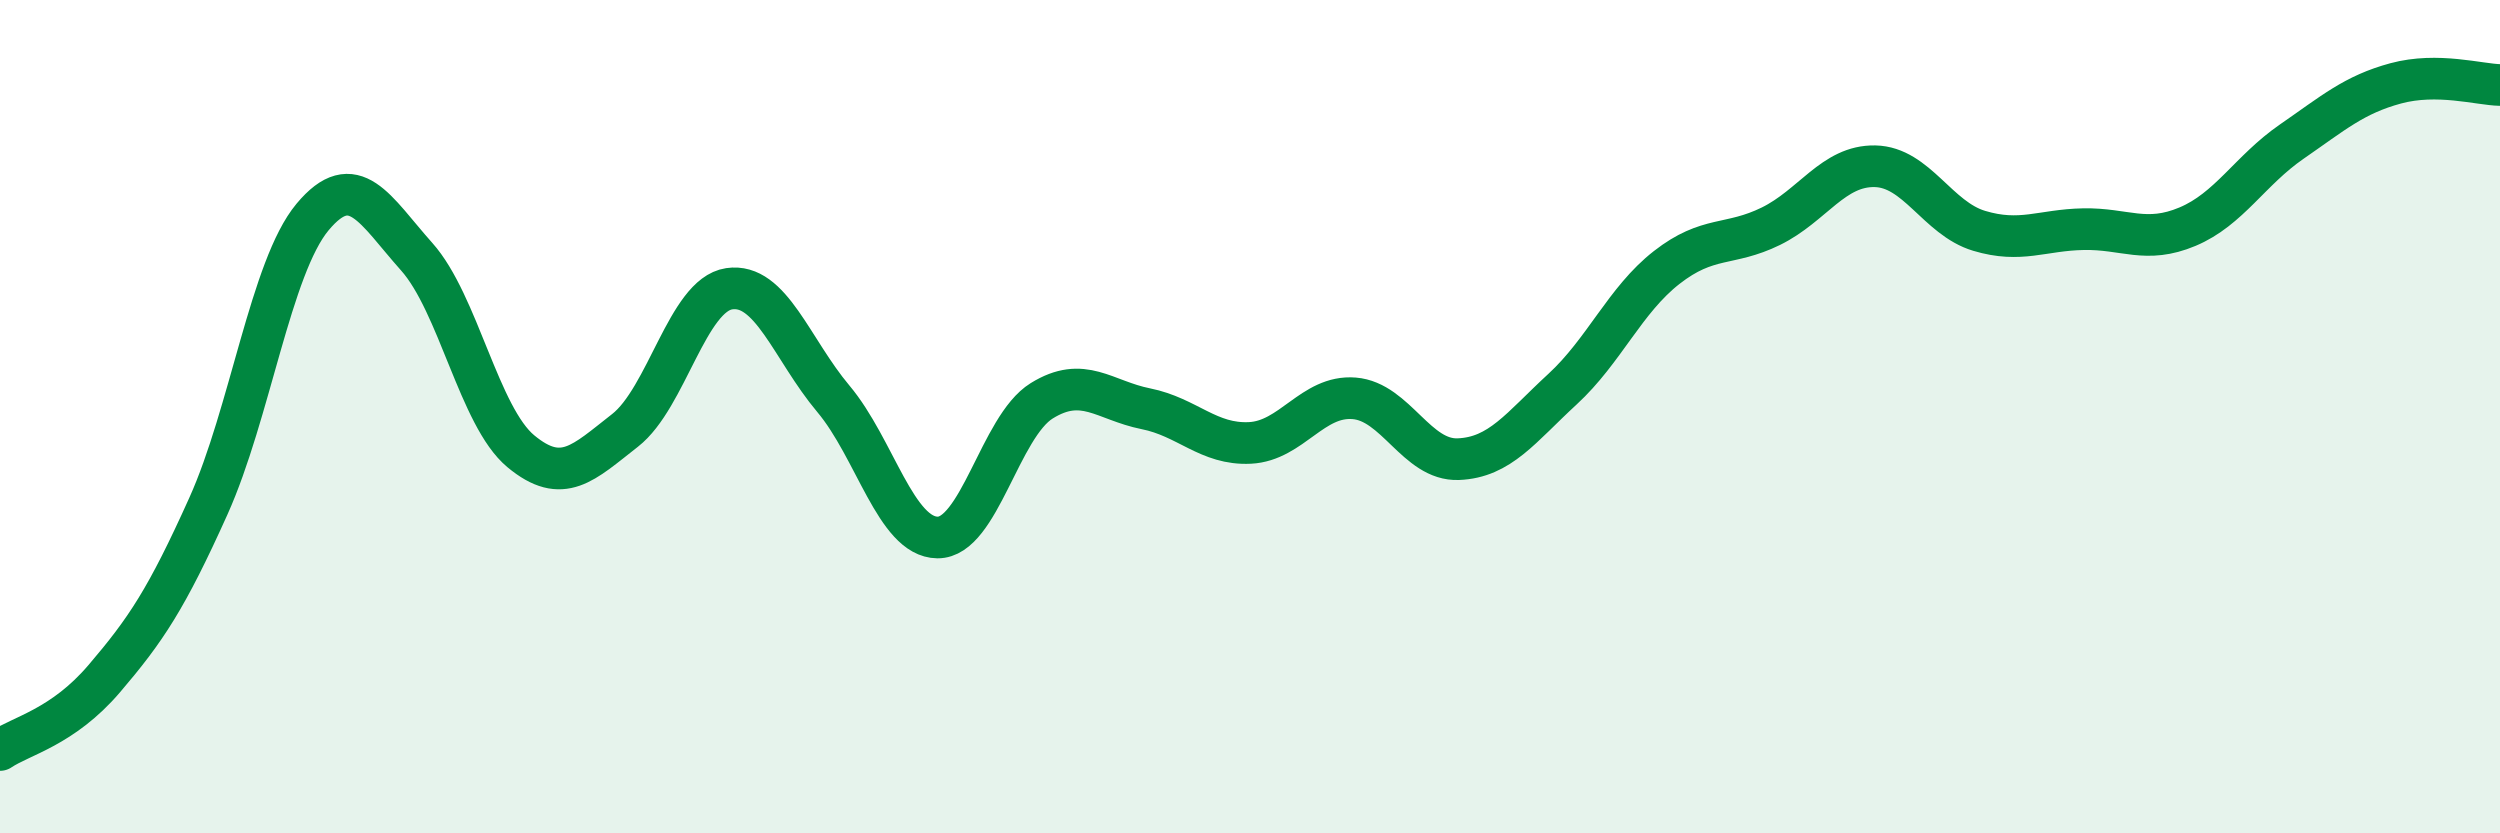
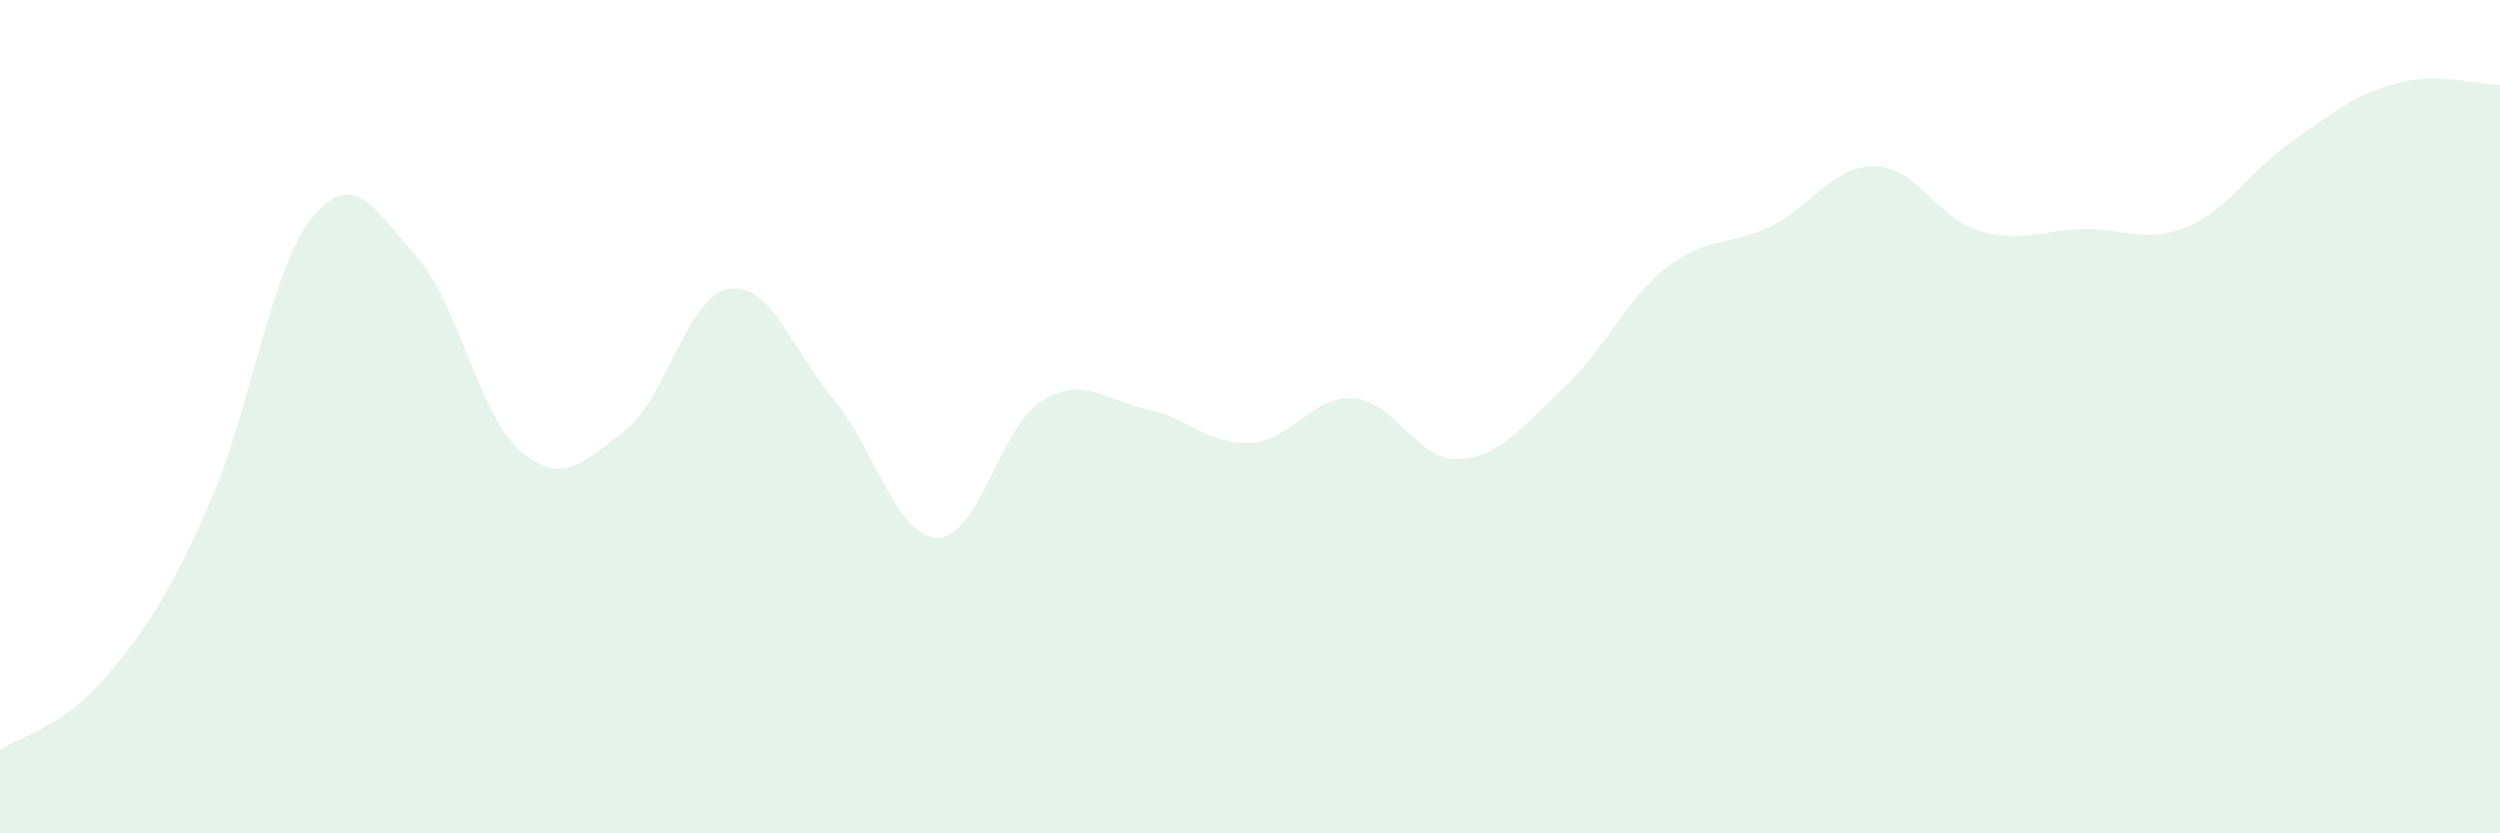
<svg xmlns="http://www.w3.org/2000/svg" width="60" height="20" viewBox="0 0 60 20">
  <path d="M 0,18 C 0.5,17.66 1.5,17.46 2.5,16.29 C 3.5,15.12 4,14.37 5,12.15 C 6,9.93 6.5,6.41 7.5,5.21 C 8.5,4.01 9,5.04 10,6.16 C 11,7.28 11.5,10 12.5,10.83 C 13.5,11.66 14,11.11 15,10.33 C 16,9.55 16.5,7.08 17.5,6.93 C 18.5,6.78 19,8.38 20,9.57 C 21,10.76 21.5,12.89 22.5,12.9 C 23.5,12.91 24,10.24 25,9.62 C 26,9 26.5,9.61 27.5,9.81 C 28.5,10.01 29,10.68 30,10.63 C 31,10.58 31.5,9.48 32.5,9.56 C 33.5,9.64 34,11.06 35,11.02 C 36,10.98 36.5,10.26 37.5,9.34 C 38.5,8.42 39,7.2 40,6.42 C 41,5.64 41.5,5.92 42.5,5.43 C 43.5,4.94 44,3.97 45,3.99 C 46,4.01 46.5,5.24 47.5,5.54 C 48.5,5.84 49,5.52 50,5.5 C 51,5.48 51.5,5.86 52.5,5.44 C 53.5,5.02 54,4.09 55,3.4 C 56,2.71 56.5,2.27 57.5,2 C 58.5,1.73 59.5,2.03 60,2.04L60 20L0 20Z" fill="#008740" opacity="0.1" stroke-linecap="round" stroke-linejoin="round" />
-   <path d="M 0,18 C 0.5,17.66 1.5,17.46 2.5,16.29 C 3.5,15.12 4,14.37 5,12.15 C 6,9.93 6.5,6.41 7.5,5.21 C 8.5,4.01 9,5.04 10,6.16 C 11,7.28 11.5,10 12.5,10.83 C 13.5,11.66 14,11.11 15,10.33 C 16,9.55 16.5,7.08 17.5,6.93 C 18.5,6.78 19,8.38 20,9.57 C 21,10.76 21.5,12.89 22.5,12.9 C 23.5,12.91 24,10.24 25,9.62 C 26,9 26.5,9.61 27.5,9.81 C 28.5,10.01 29,10.68 30,10.63 C 31,10.58 31.5,9.48 32.5,9.56 C 33.5,9.64 34,11.06 35,11.02 C 36,10.98 36.5,10.26 37.5,9.34 C 38.5,8.42 39,7.2 40,6.42 C 41,5.64 41.5,5.92 42.5,5.43 C 43.5,4.94 44,3.97 45,3.99 C 46,4.01 46.5,5.24 47.5,5.54 C 48.5,5.84 49,5.52 50,5.5 C 51,5.48 51.5,5.86 52.5,5.44 C 53.5,5.02 54,4.09 55,3.4 C 56,2.71 56.5,2.27 57.5,2 C 58.5,1.73 59.5,2.03 60,2.04" stroke="#008740" stroke-width="1" fill="none" stroke-linecap="round" stroke-linejoin="round" />
</svg>